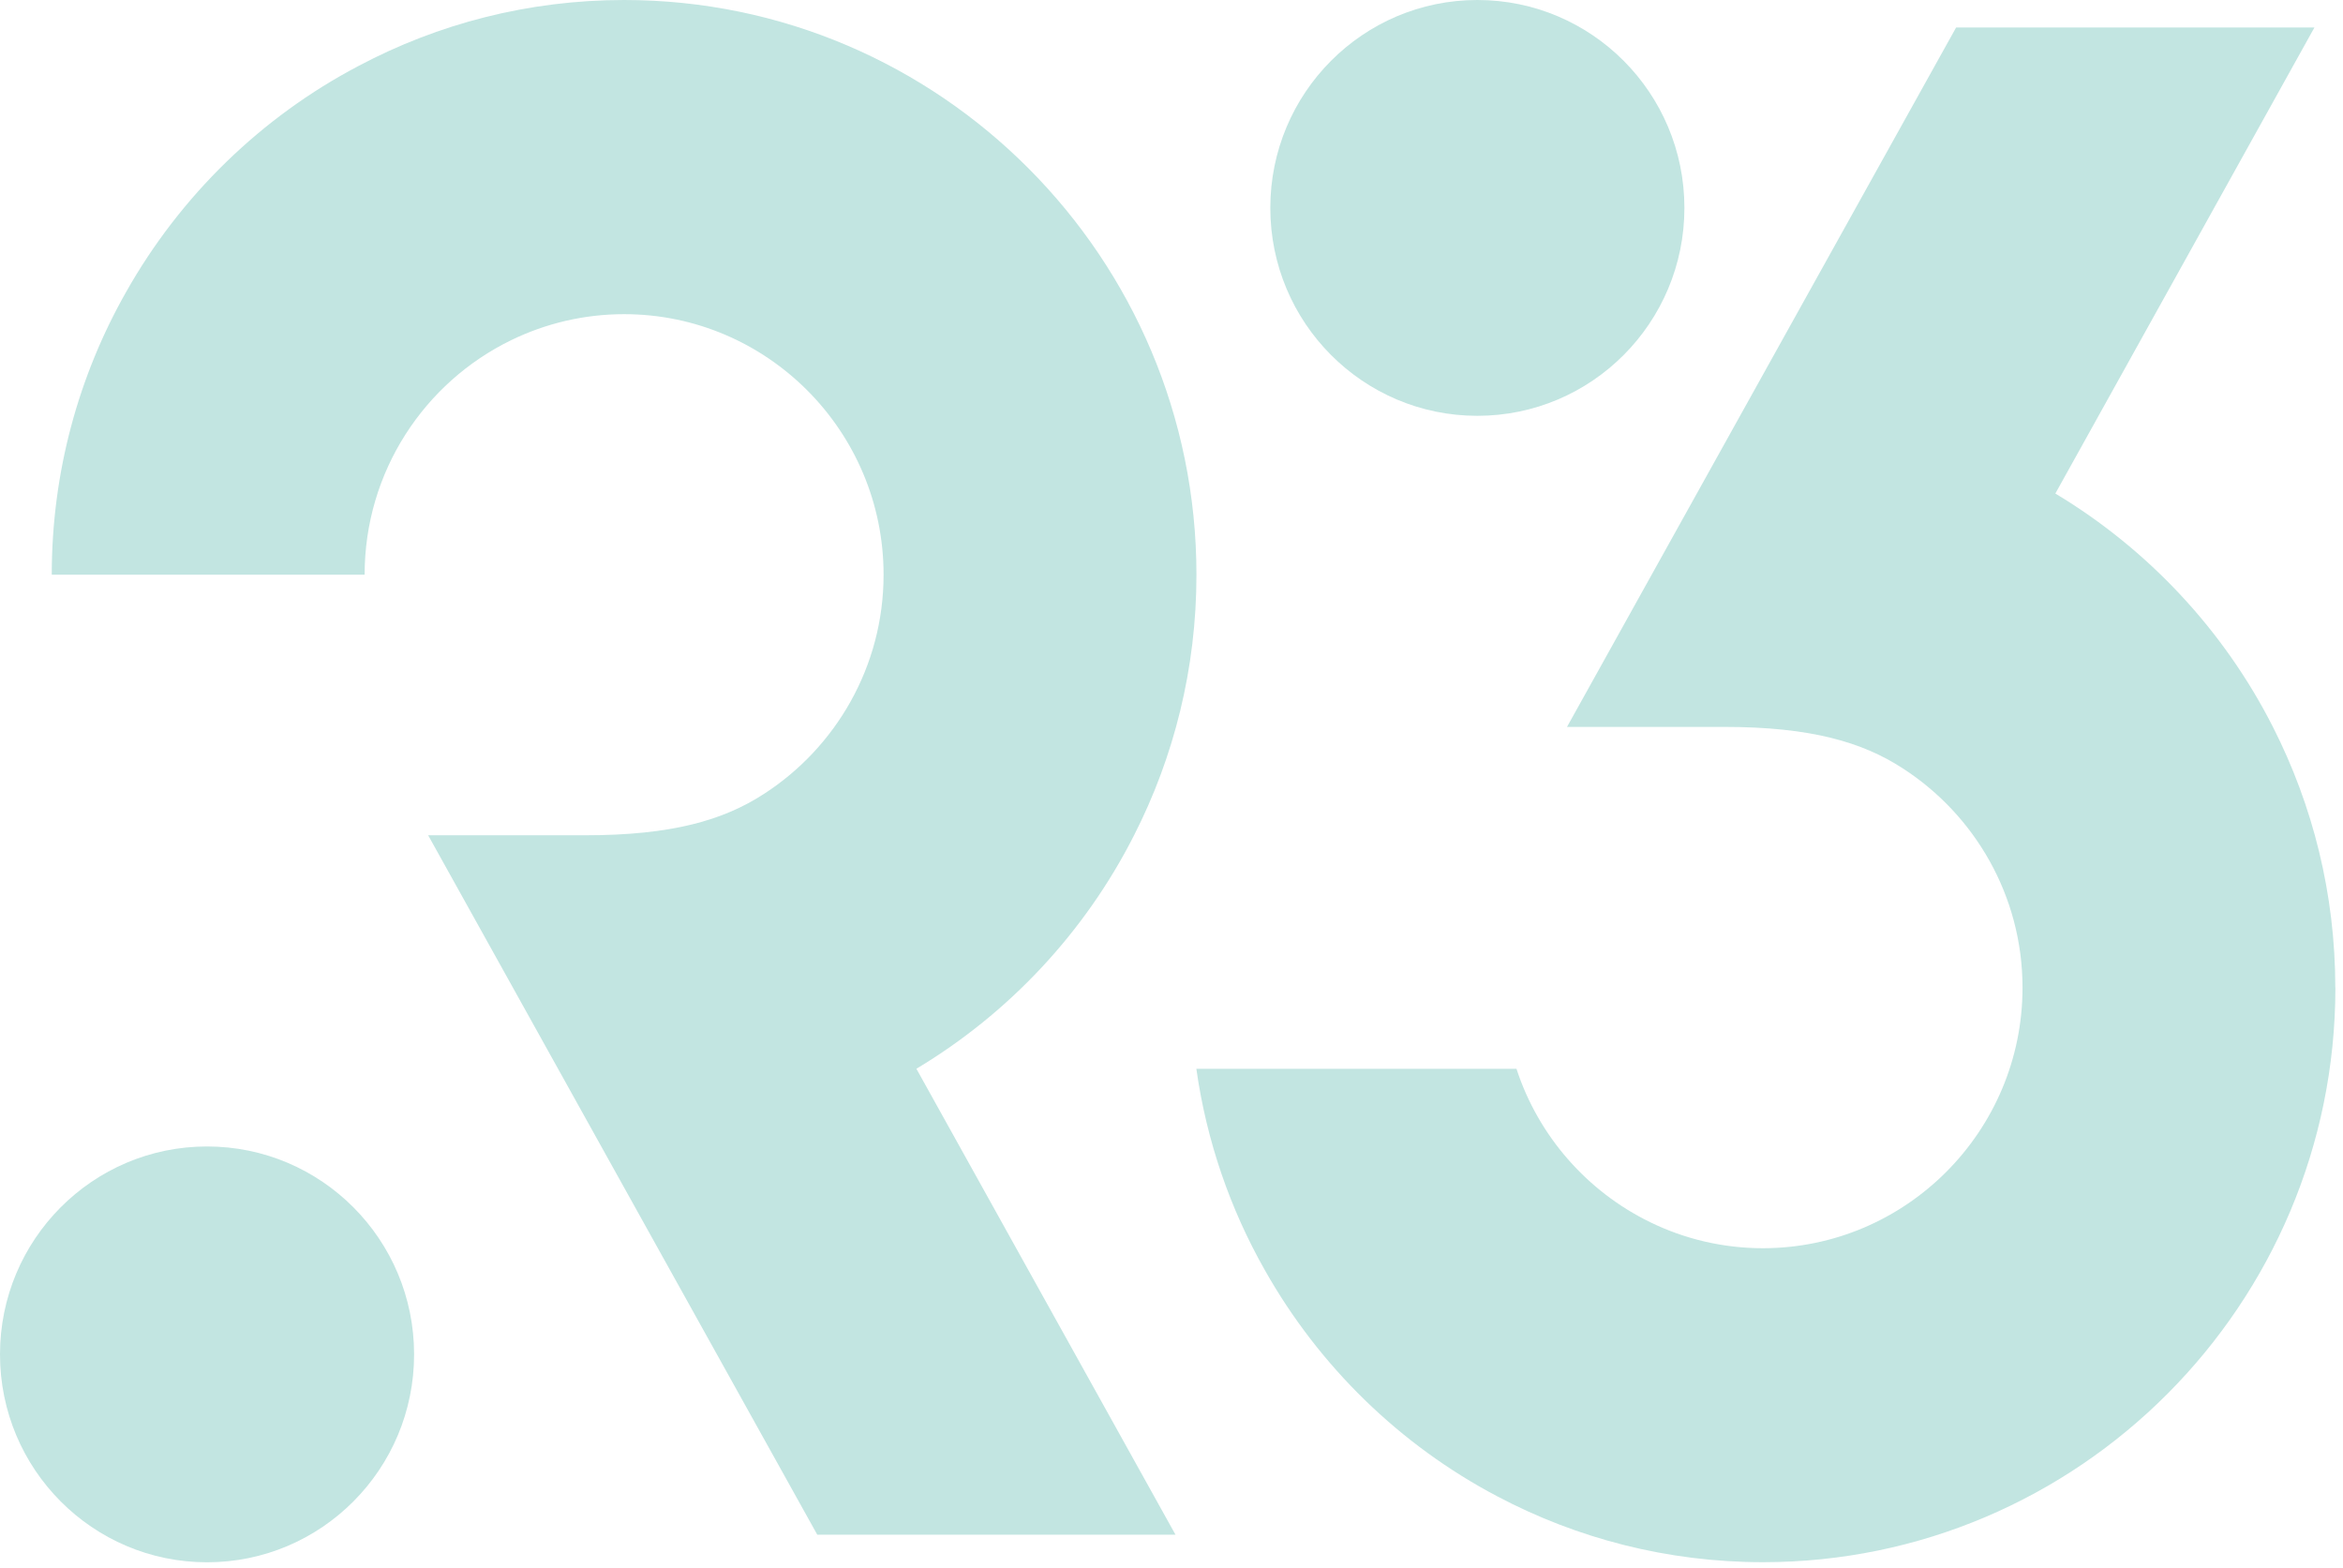
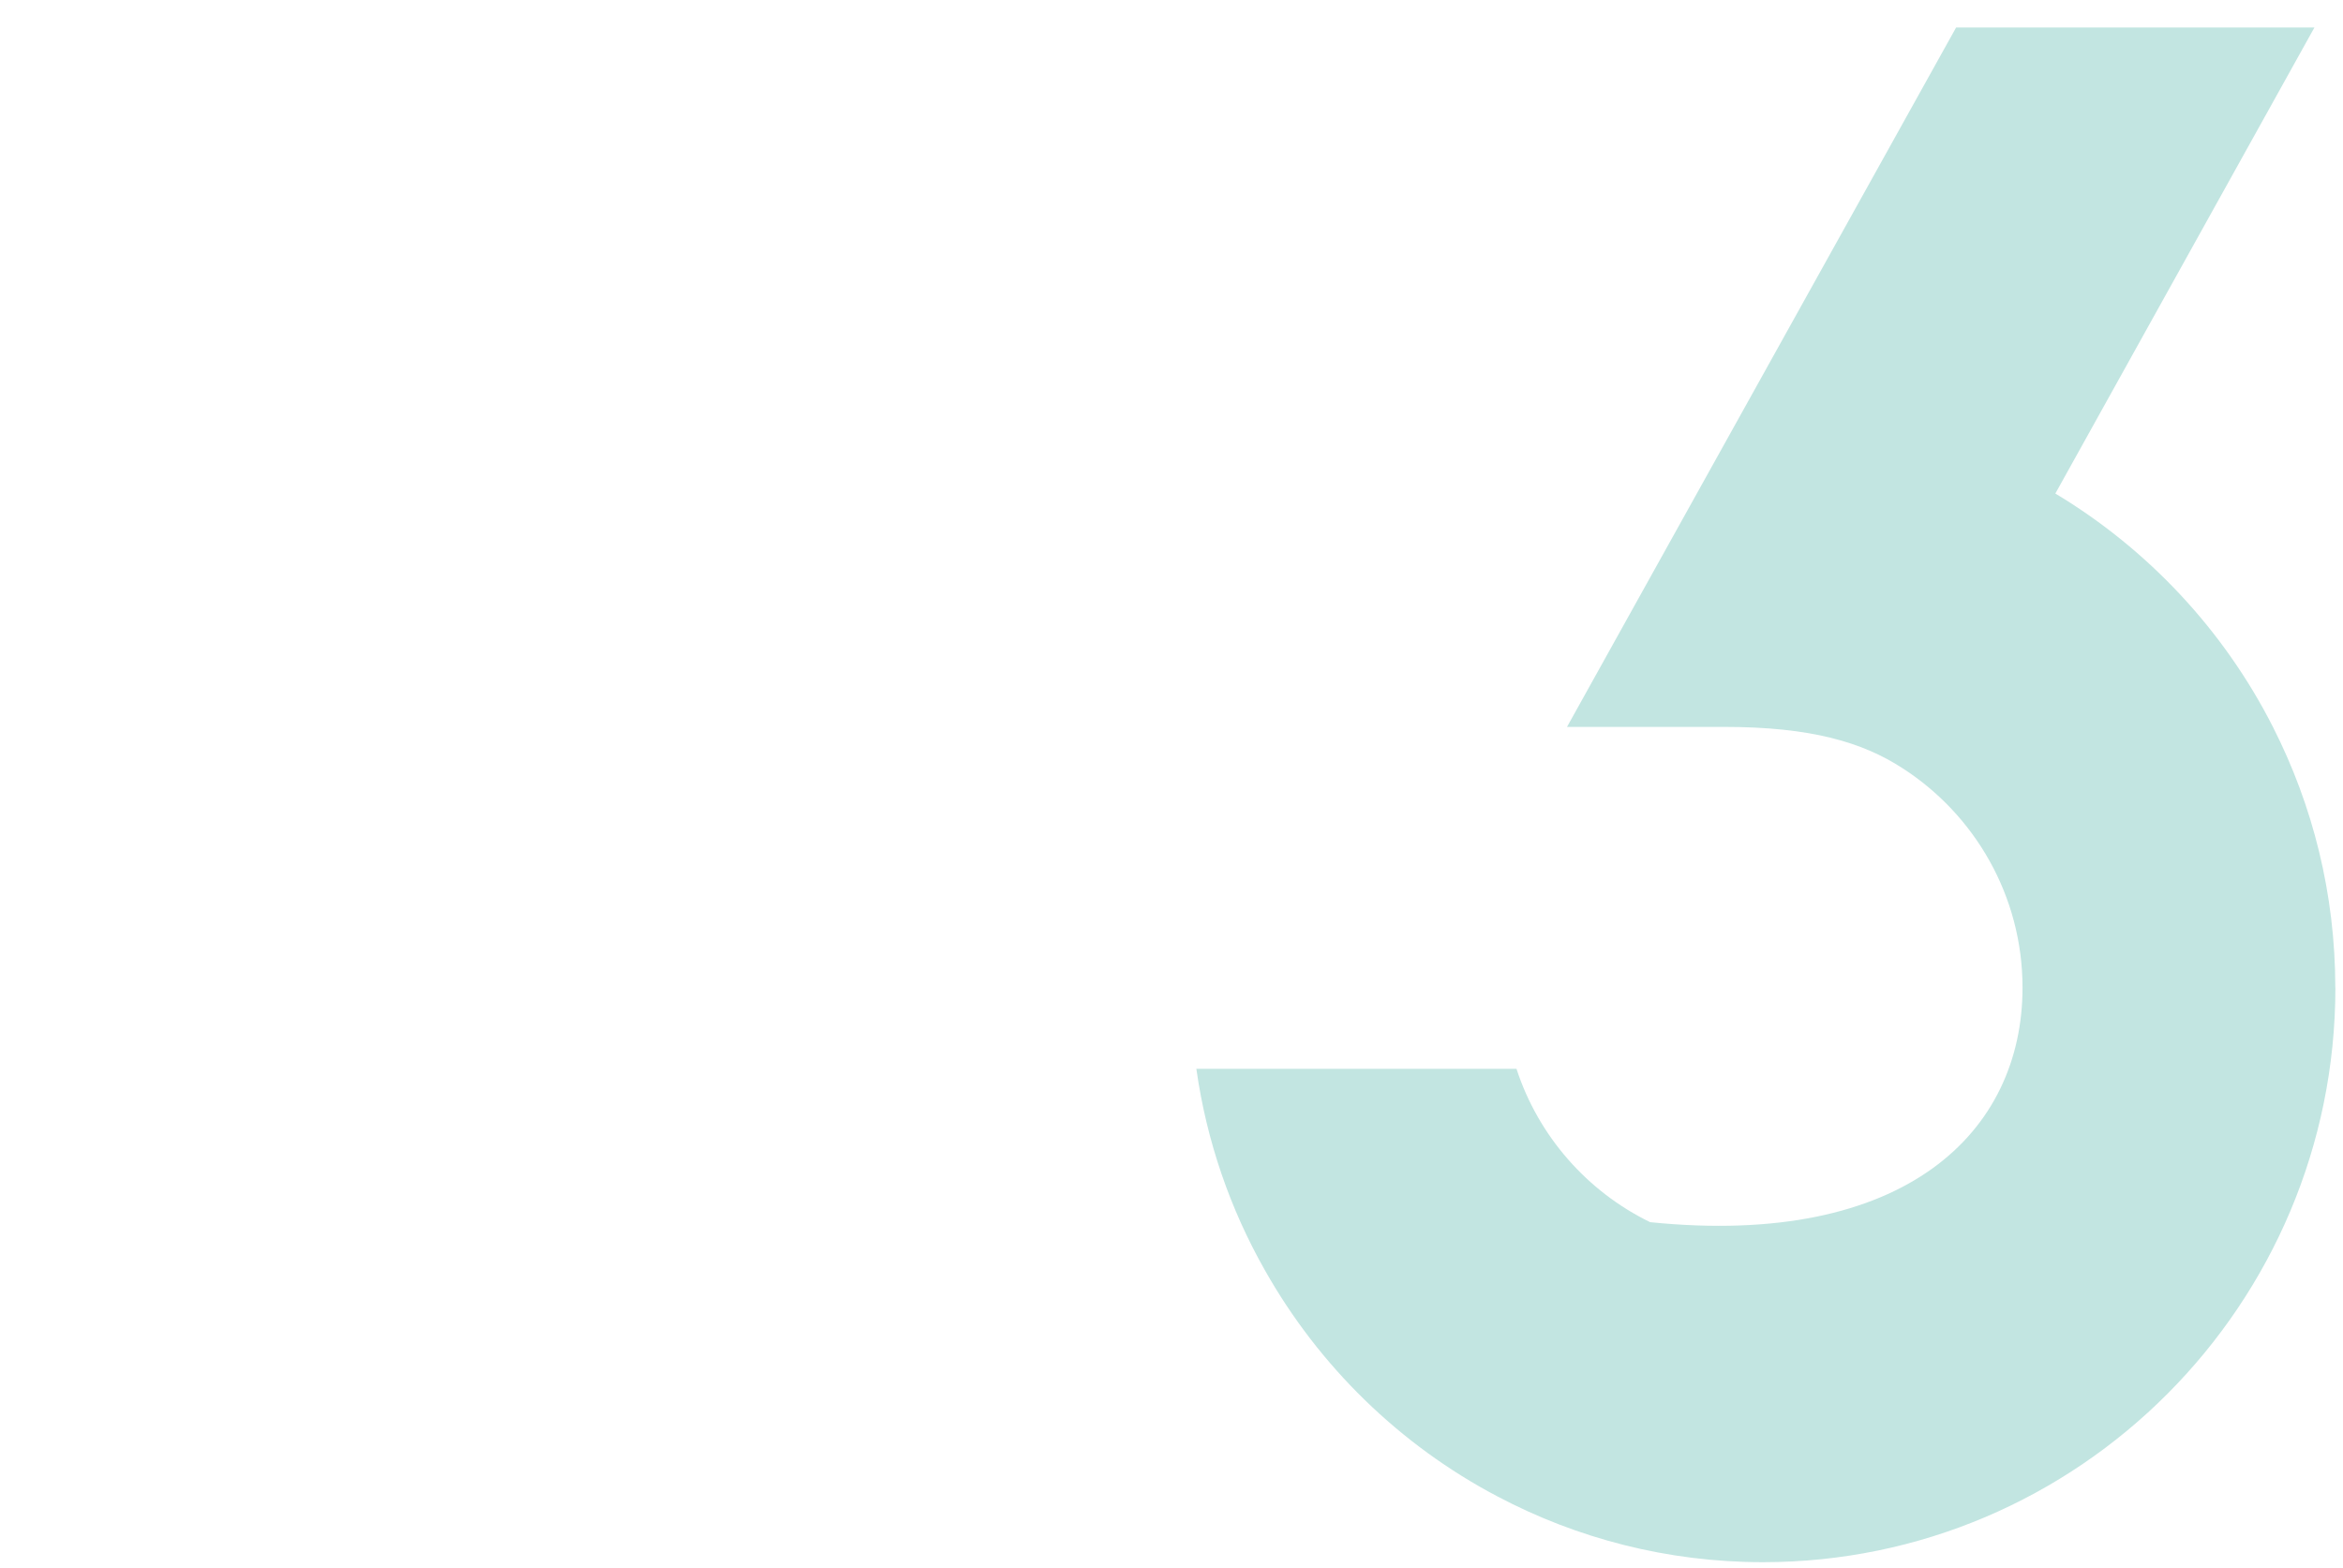
<svg xmlns="http://www.w3.org/2000/svg" width="254" height="170" viewBox="0 0 254 170" fill="none">
-   <path d="M44.891 146.819C44.891 134.372 34.842 124.281 22.445 124.281C10.049 124.281 0 134.372 0 146.819C0 159.266 10.049 169.357 22.445 169.357C34.842 169.357 44.891 159.266 44.891 146.819Z" fill="#C2E5E1" />
-   <path d="M182.603 22.538C182.603 10.091 172.553 0 160.157 0C147.761 0 137.712 10.091 137.712 22.538C137.712 34.985 147.761 45.076 160.157 45.076C172.553 45.076 182.603 34.985 182.603 22.538Z" fill="#C2E5E1" />
-   <path d="M129.704 62.302C129.704 27.943 101.876 0 67.658 0C57.296 0 47.494 2.572 38.896 7.134C28.316 12.685 19.541 21.246 13.671 31.651C8.536 40.702 5.611 51.169 5.611 62.302H39.528C39.528 51.127 46.011 41.441 55.429 36.869C59.121 35.077 63.27 34.057 67.658 34.057C83.154 34.057 95.787 46.721 95.787 62.302C95.787 72.259 90.591 81.059 82.791 86.079C78.424 88.912 72.834 90.547 63.457 90.547H46.416L69.649 132.311L88.599 166.368H127.433L99.345 115.856C109.396 109.836 117.621 101.046 122.942 90.547C127.267 82.059 129.704 72.457 129.704 62.302Z" fill="#C2E5E1" />
-   <path d="M253.175 107.055C253.175 141.403 225.347 169.347 191.118 169.347C180.746 169.347 170.965 166.774 162.346 162.223C151.766 156.661 143.002 148.111 137.131 137.706C133.366 131.082 130.804 123.698 129.694 115.866H164.399C166.775 123.156 172.065 129.166 178.889 132.488C182.572 134.29 186.741 135.311 191.108 135.311C206.614 135.311 219.258 122.646 219.258 107.065C219.258 97.098 214.051 88.298 206.251 83.278C201.905 80.455 196.304 78.799 186.928 78.799H169.876L193.11 37.035L212.06 2.979H250.904L222.816 53.501C232.846 59.521 241.071 68.301 246.402 78.799C250.727 87.308 253.165 96.9 253.165 107.065L253.175 107.055Z" fill="#C2E5E1" />
+   <path d="M253.175 107.055C253.175 141.403 225.347 169.347 191.118 169.347C180.746 169.347 170.965 166.774 162.346 162.223C151.766 156.661 143.002 148.111 137.131 137.706C133.366 131.082 130.804 123.698 129.694 115.866H164.399C166.775 123.156 172.065 129.166 178.889 132.488C206.614 135.311 219.258 122.646 219.258 107.065C219.258 97.098 214.051 88.298 206.251 83.278C201.905 80.455 196.304 78.799 186.928 78.799H169.876L193.11 37.035L212.06 2.979H250.904L222.816 53.501C232.846 59.521 241.071 68.301 246.402 78.799C250.727 87.308 253.165 96.9 253.165 107.065L253.175 107.055Z" fill="#C2E5E1" />
</svg>